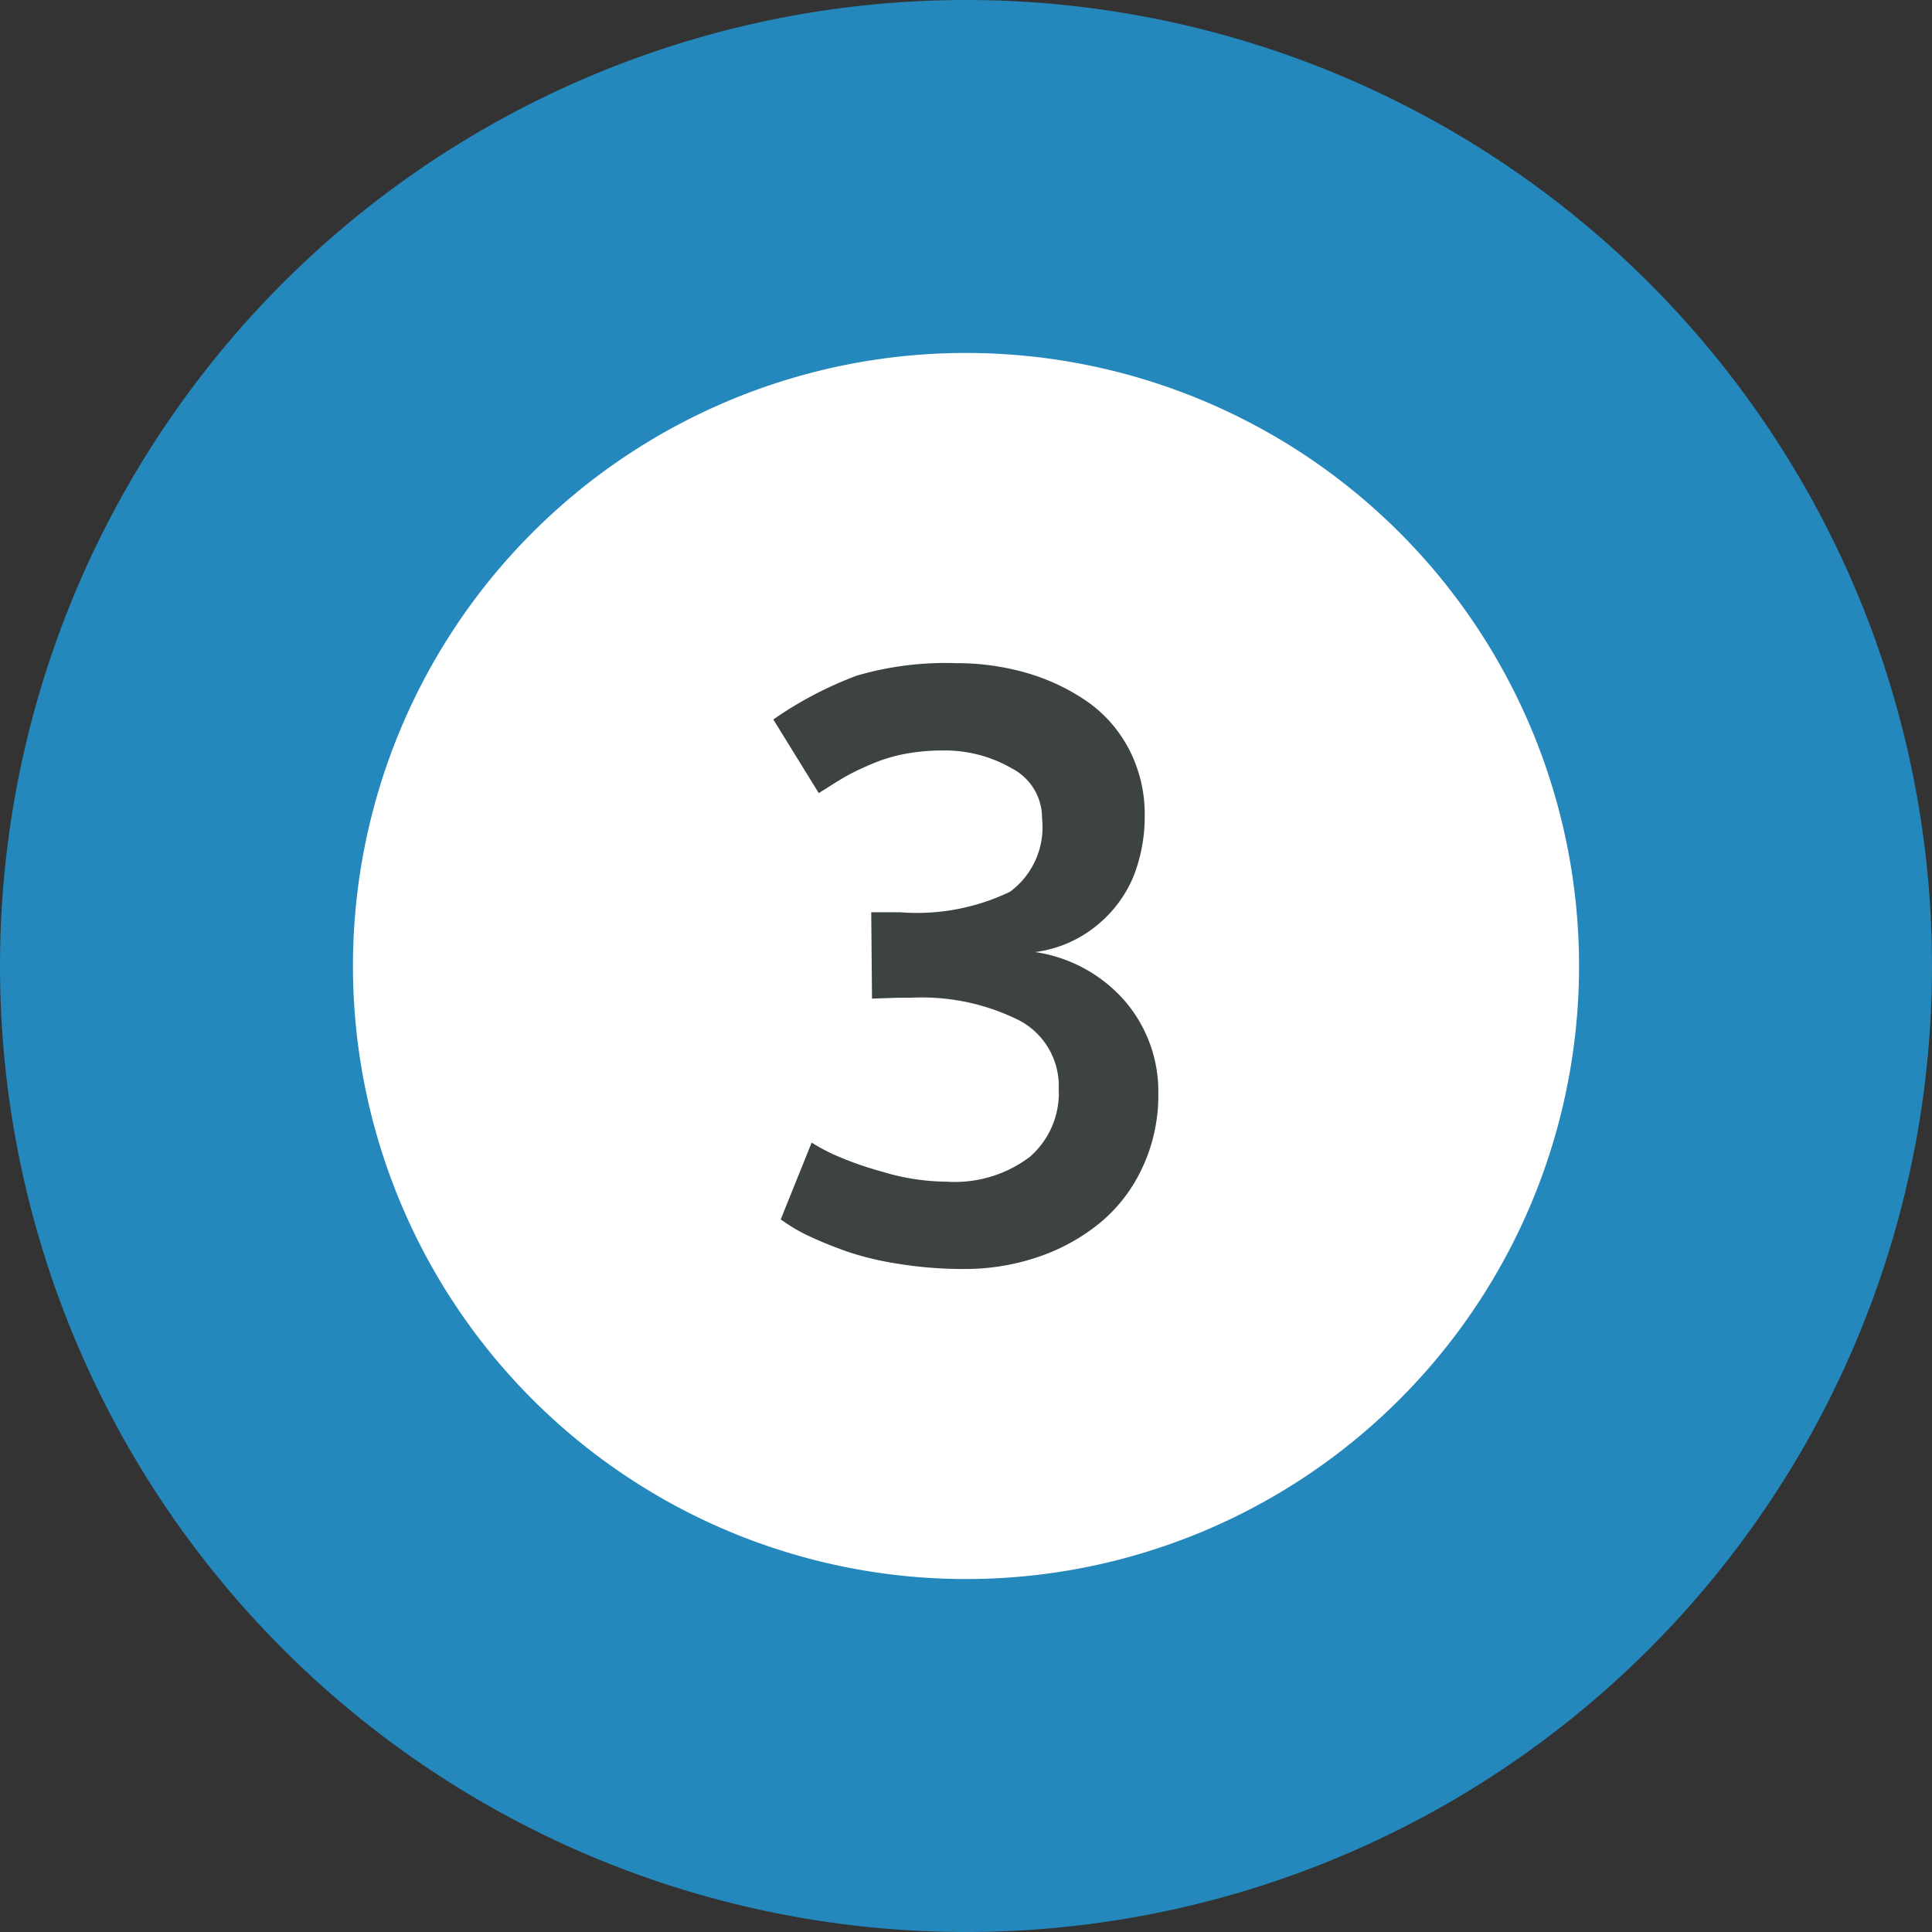
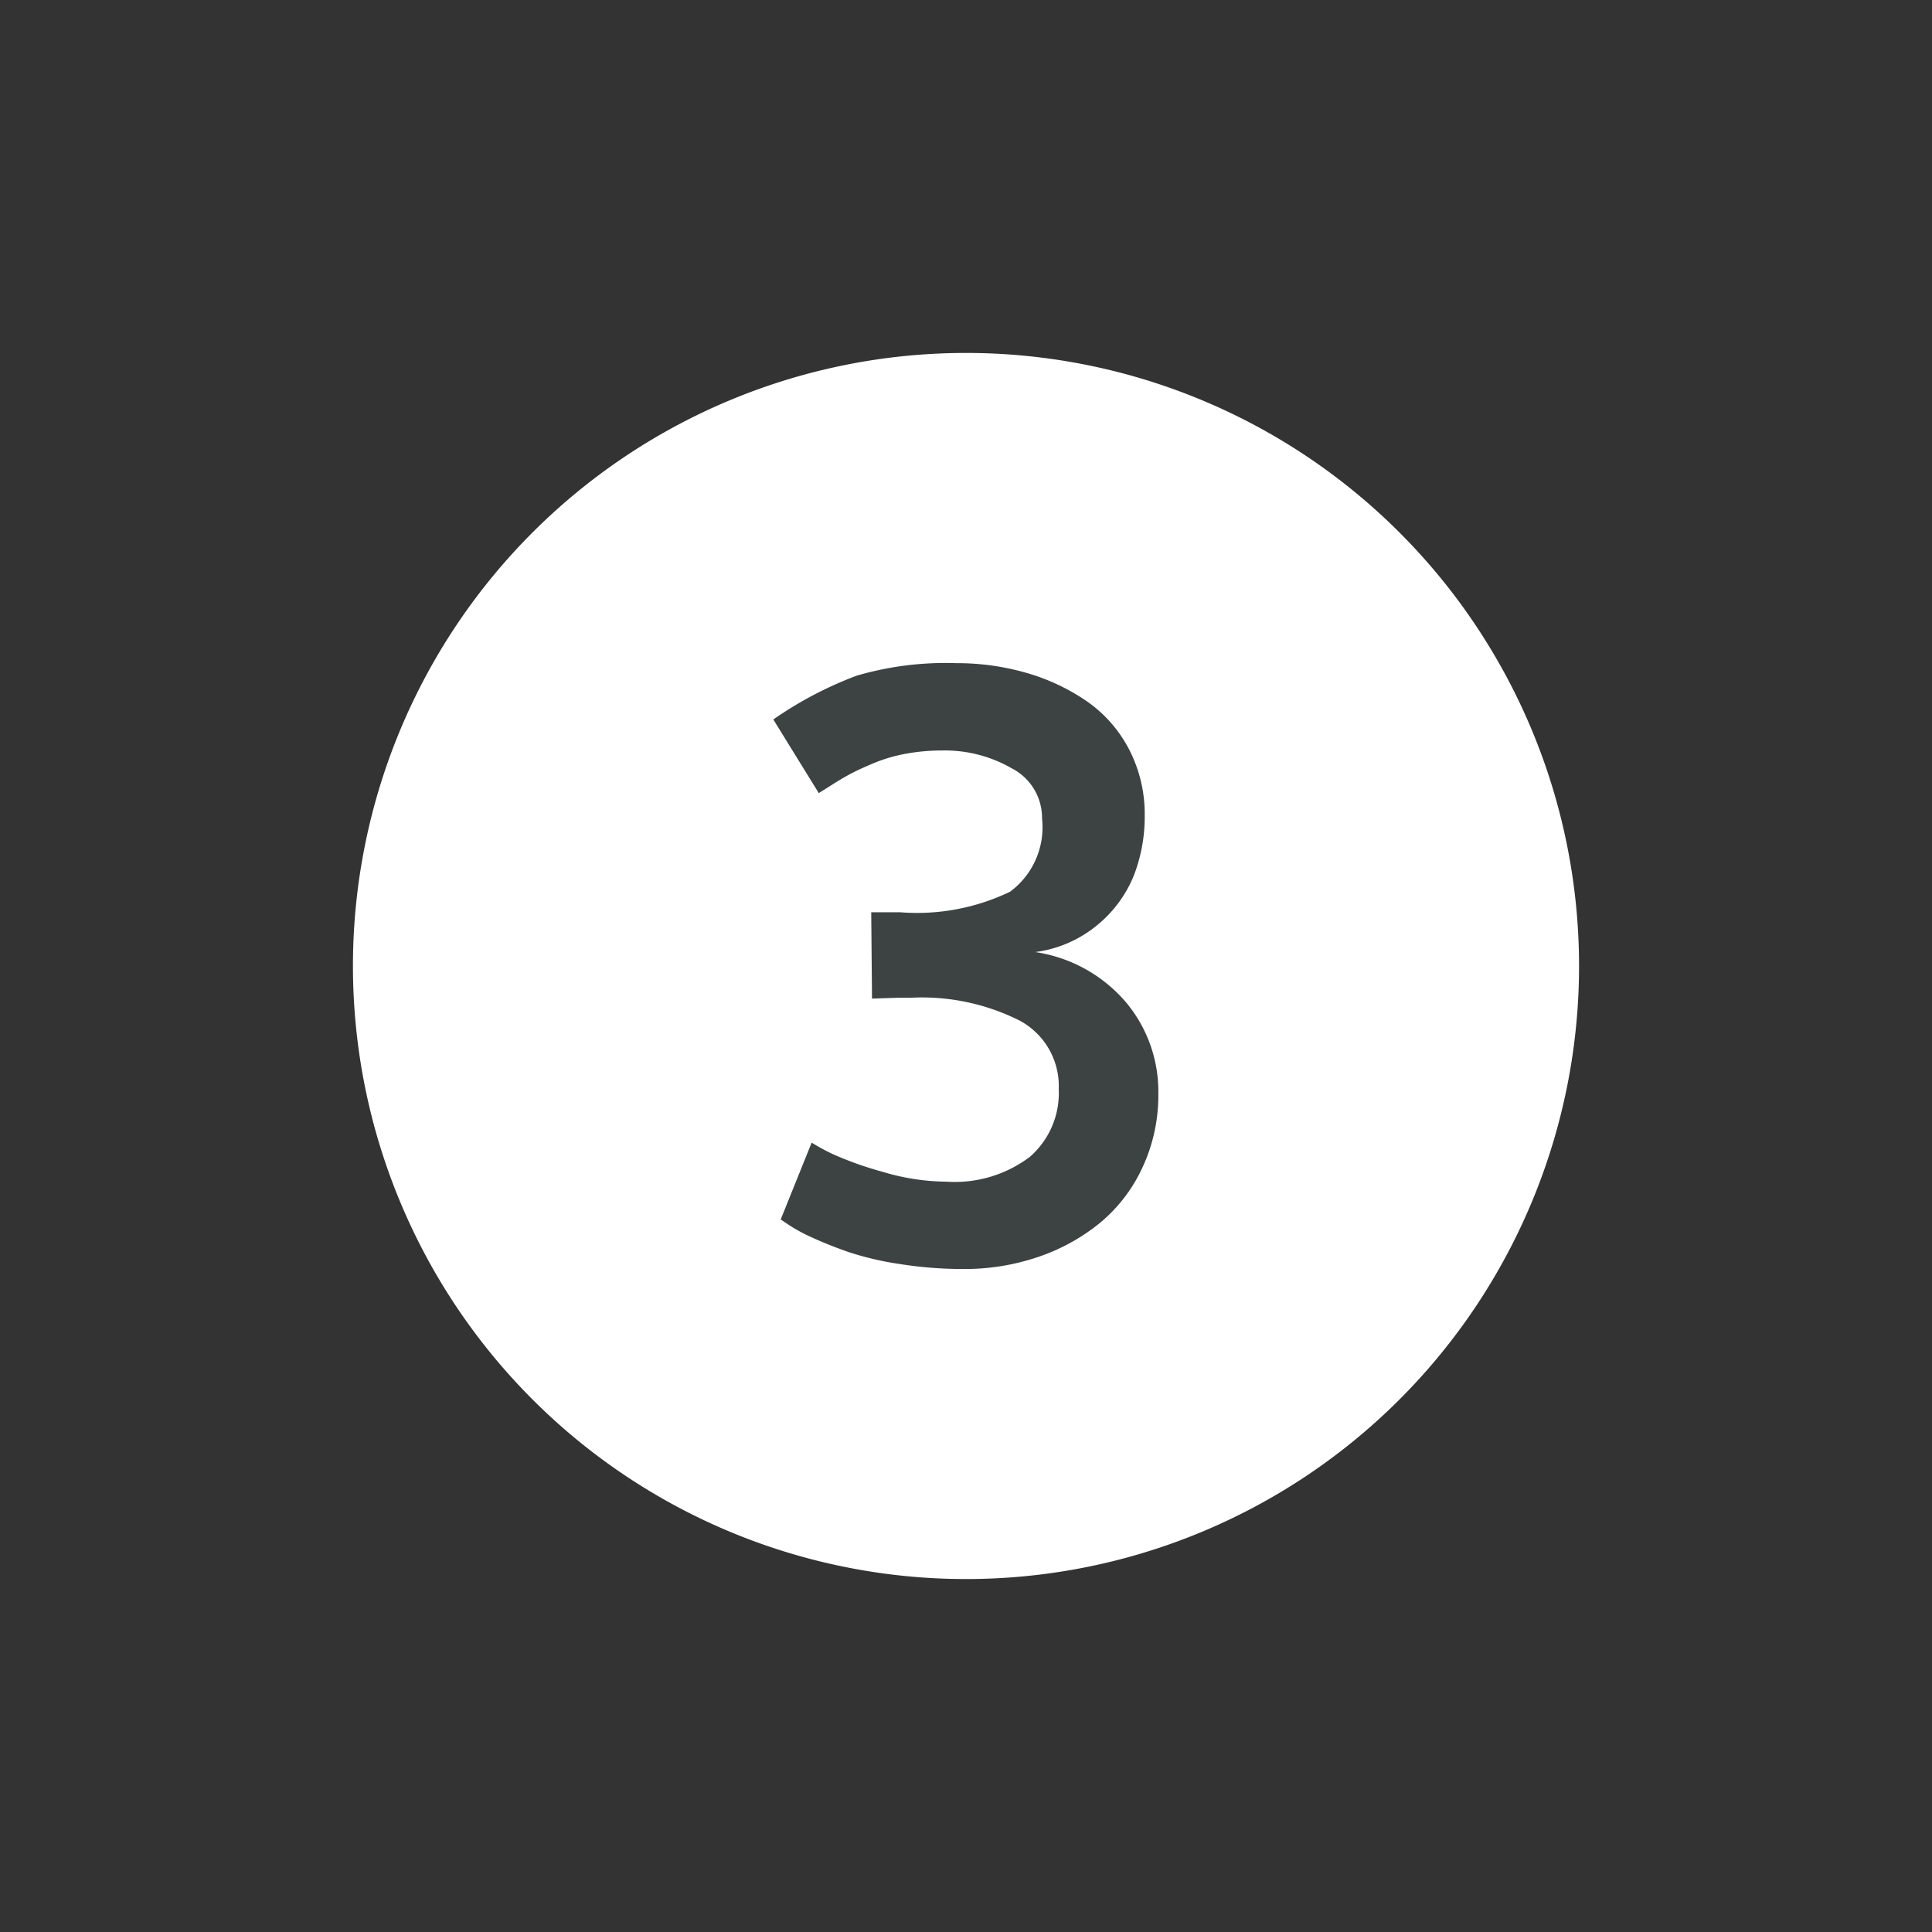
<svg xmlns="http://www.w3.org/2000/svg" width="49.232" height="49.232" viewBox="0 0 49.232 49.232">
  <rect x="0" y="0" width="49.232" height="49.232" fill="#333333" stroke="none" />
  <g id="Group_790" data-name="Group 790" transform="translate(-504.649 -200.55)">
    <g id="Group_779" data-name="Group 779">
-       <path id="Path_1027" data-name="Path 1027" d="M529.265,249.782a24.616,24.616,0,1,0-24.616-24.616,24.616,24.616,0,0,0,24.616,24.616h0" fill="#2488bc" />
-     </g>
+       </g>
    <g id="Group_780" data-name="Group 780">
      <path id="Path_1028" data-name="Path 1028" d="M529.266,240.788a15.622,15.622,0,1,0-15.623-15.624,15.624,15.624,0,0,0,15.623,15.624h0" fill="#fff" />
    </g>
    <g id="_1" data-name=" 1" style="mix-blend-mode: normal;isolation: isolate">
      <g id="Group_790-2" data-name="Group 790" style="mix-blend-mode: normal;isolation: isolate">
        <path id="Path_1036" data-name="Path 1036" d="M529.208,232.887a10.267,10.267,0,0,1-1.646-.129,7.706,7.706,0,0,1-1.317-.312q-.523-.185-.929-.374a4.047,4.047,0,0,1-.588-.323l-.185-.124.789-1.958a5.259,5.259,0,0,0,.538.292,8.637,8.637,0,0,0,1.251.446,5.775,5.775,0,0,0,1.647.257,3.177,3.177,0,0,0,2.122-.631,2.152,2.152,0,0,0,.738-1.728,1.891,1.891,0,0,0-1-1.748,5.547,5.547,0,0,0-2.774-.58h-.328l-.656.022-.02-2.2h.738a5.473,5.473,0,0,0,2.8-.524,2.043,2.043,0,0,0,.815-1.865,1.42,1.42,0,0,0-.77-1.278,3.416,3.416,0,0,0-1.773-.456,5.1,5.1,0,0,0-.923.082,4.042,4.042,0,0,0-.8.231c-.239.1-.434.188-.585.267s-.317.176-.5.293-.3.187-.338.214l-1.159-1.877a9.589,9.589,0,0,1,2.127-1.117,8.063,8.063,0,0,1,2.529-.318,6.38,6.38,0,0,1,1.789.246,5.312,5.312,0,0,1,1.527.713,3.4,3.4,0,0,1,1.087,1.225,3.583,3.583,0,0,1,.405,1.712,4.164,4.164,0,0,1-.271,1.5,3.169,3.169,0,0,1-.923,1.266,3.113,3.113,0,0,1-1.595.7,3.762,3.762,0,0,1,2.3,1.266,3.539,3.539,0,0,1,.836,2.344,4.336,4.336,0,0,1-.405,1.88,4,4,0,0,1-1.087,1.415,5.034,5.034,0,0,1-1.579.867A5.8,5.8,0,0,1,529.208,232.887Z" fill="#3d4243" />
      </g>
    </g>
  </g>
</svg>